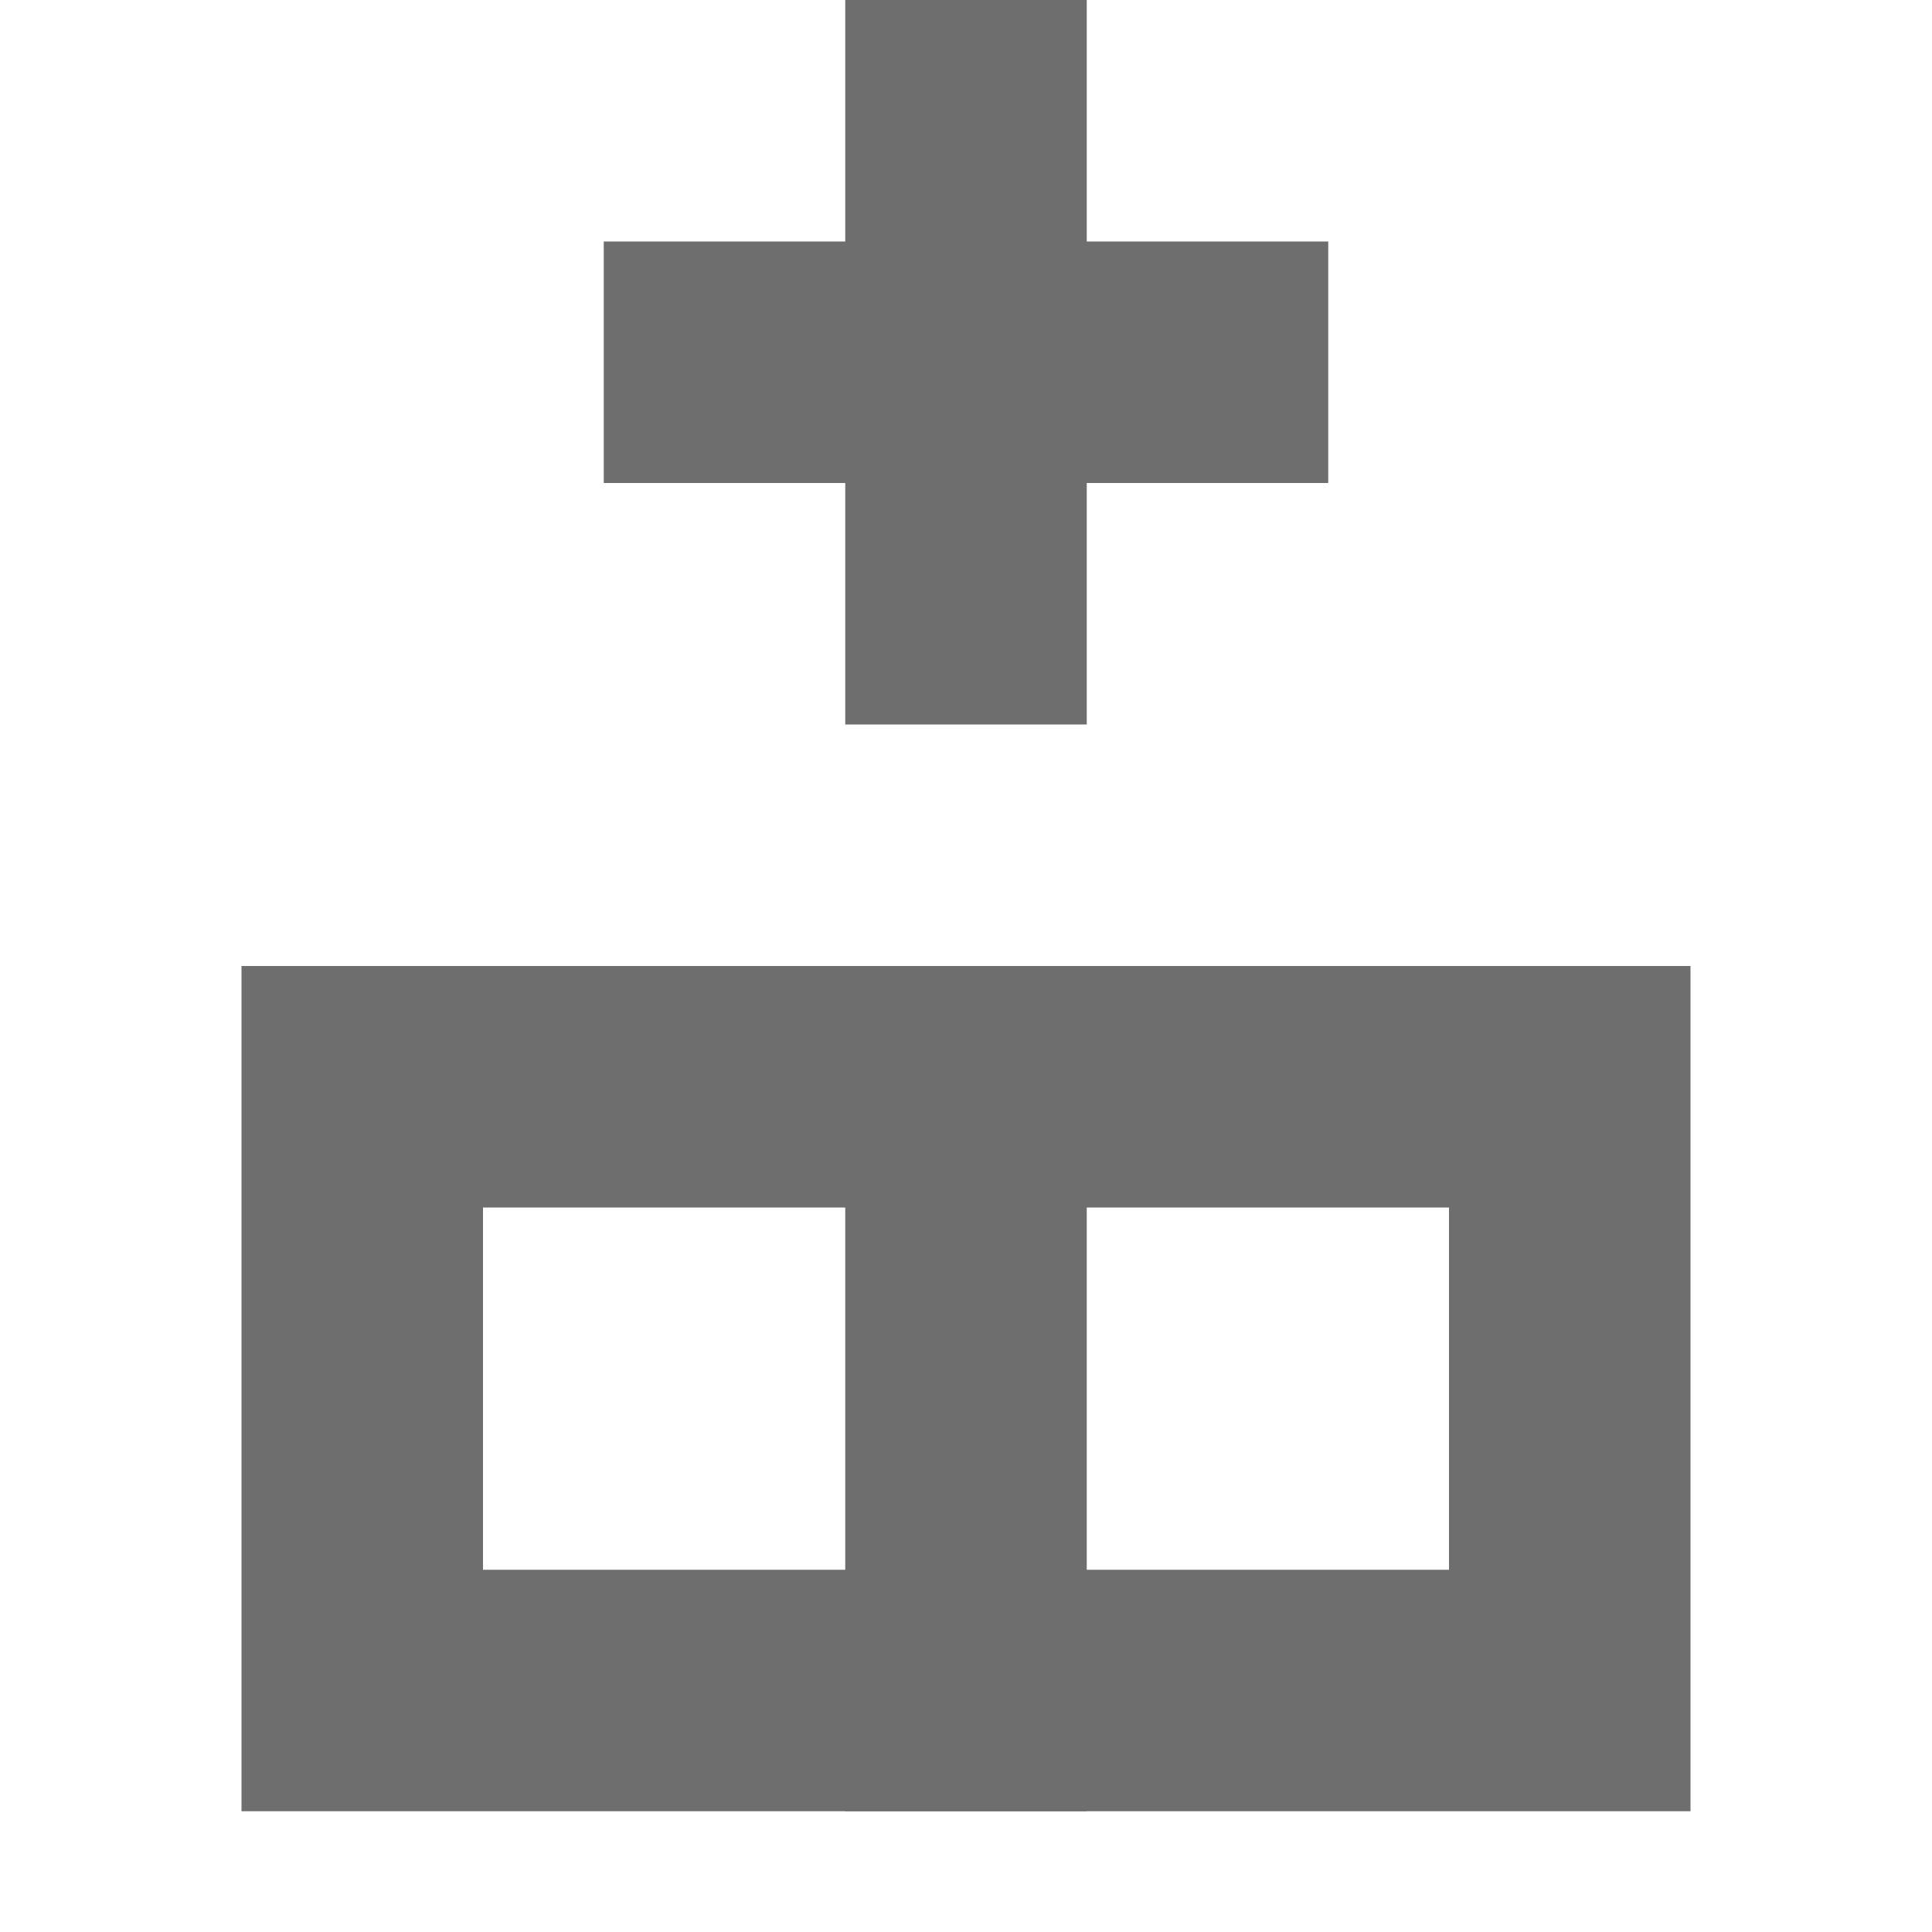
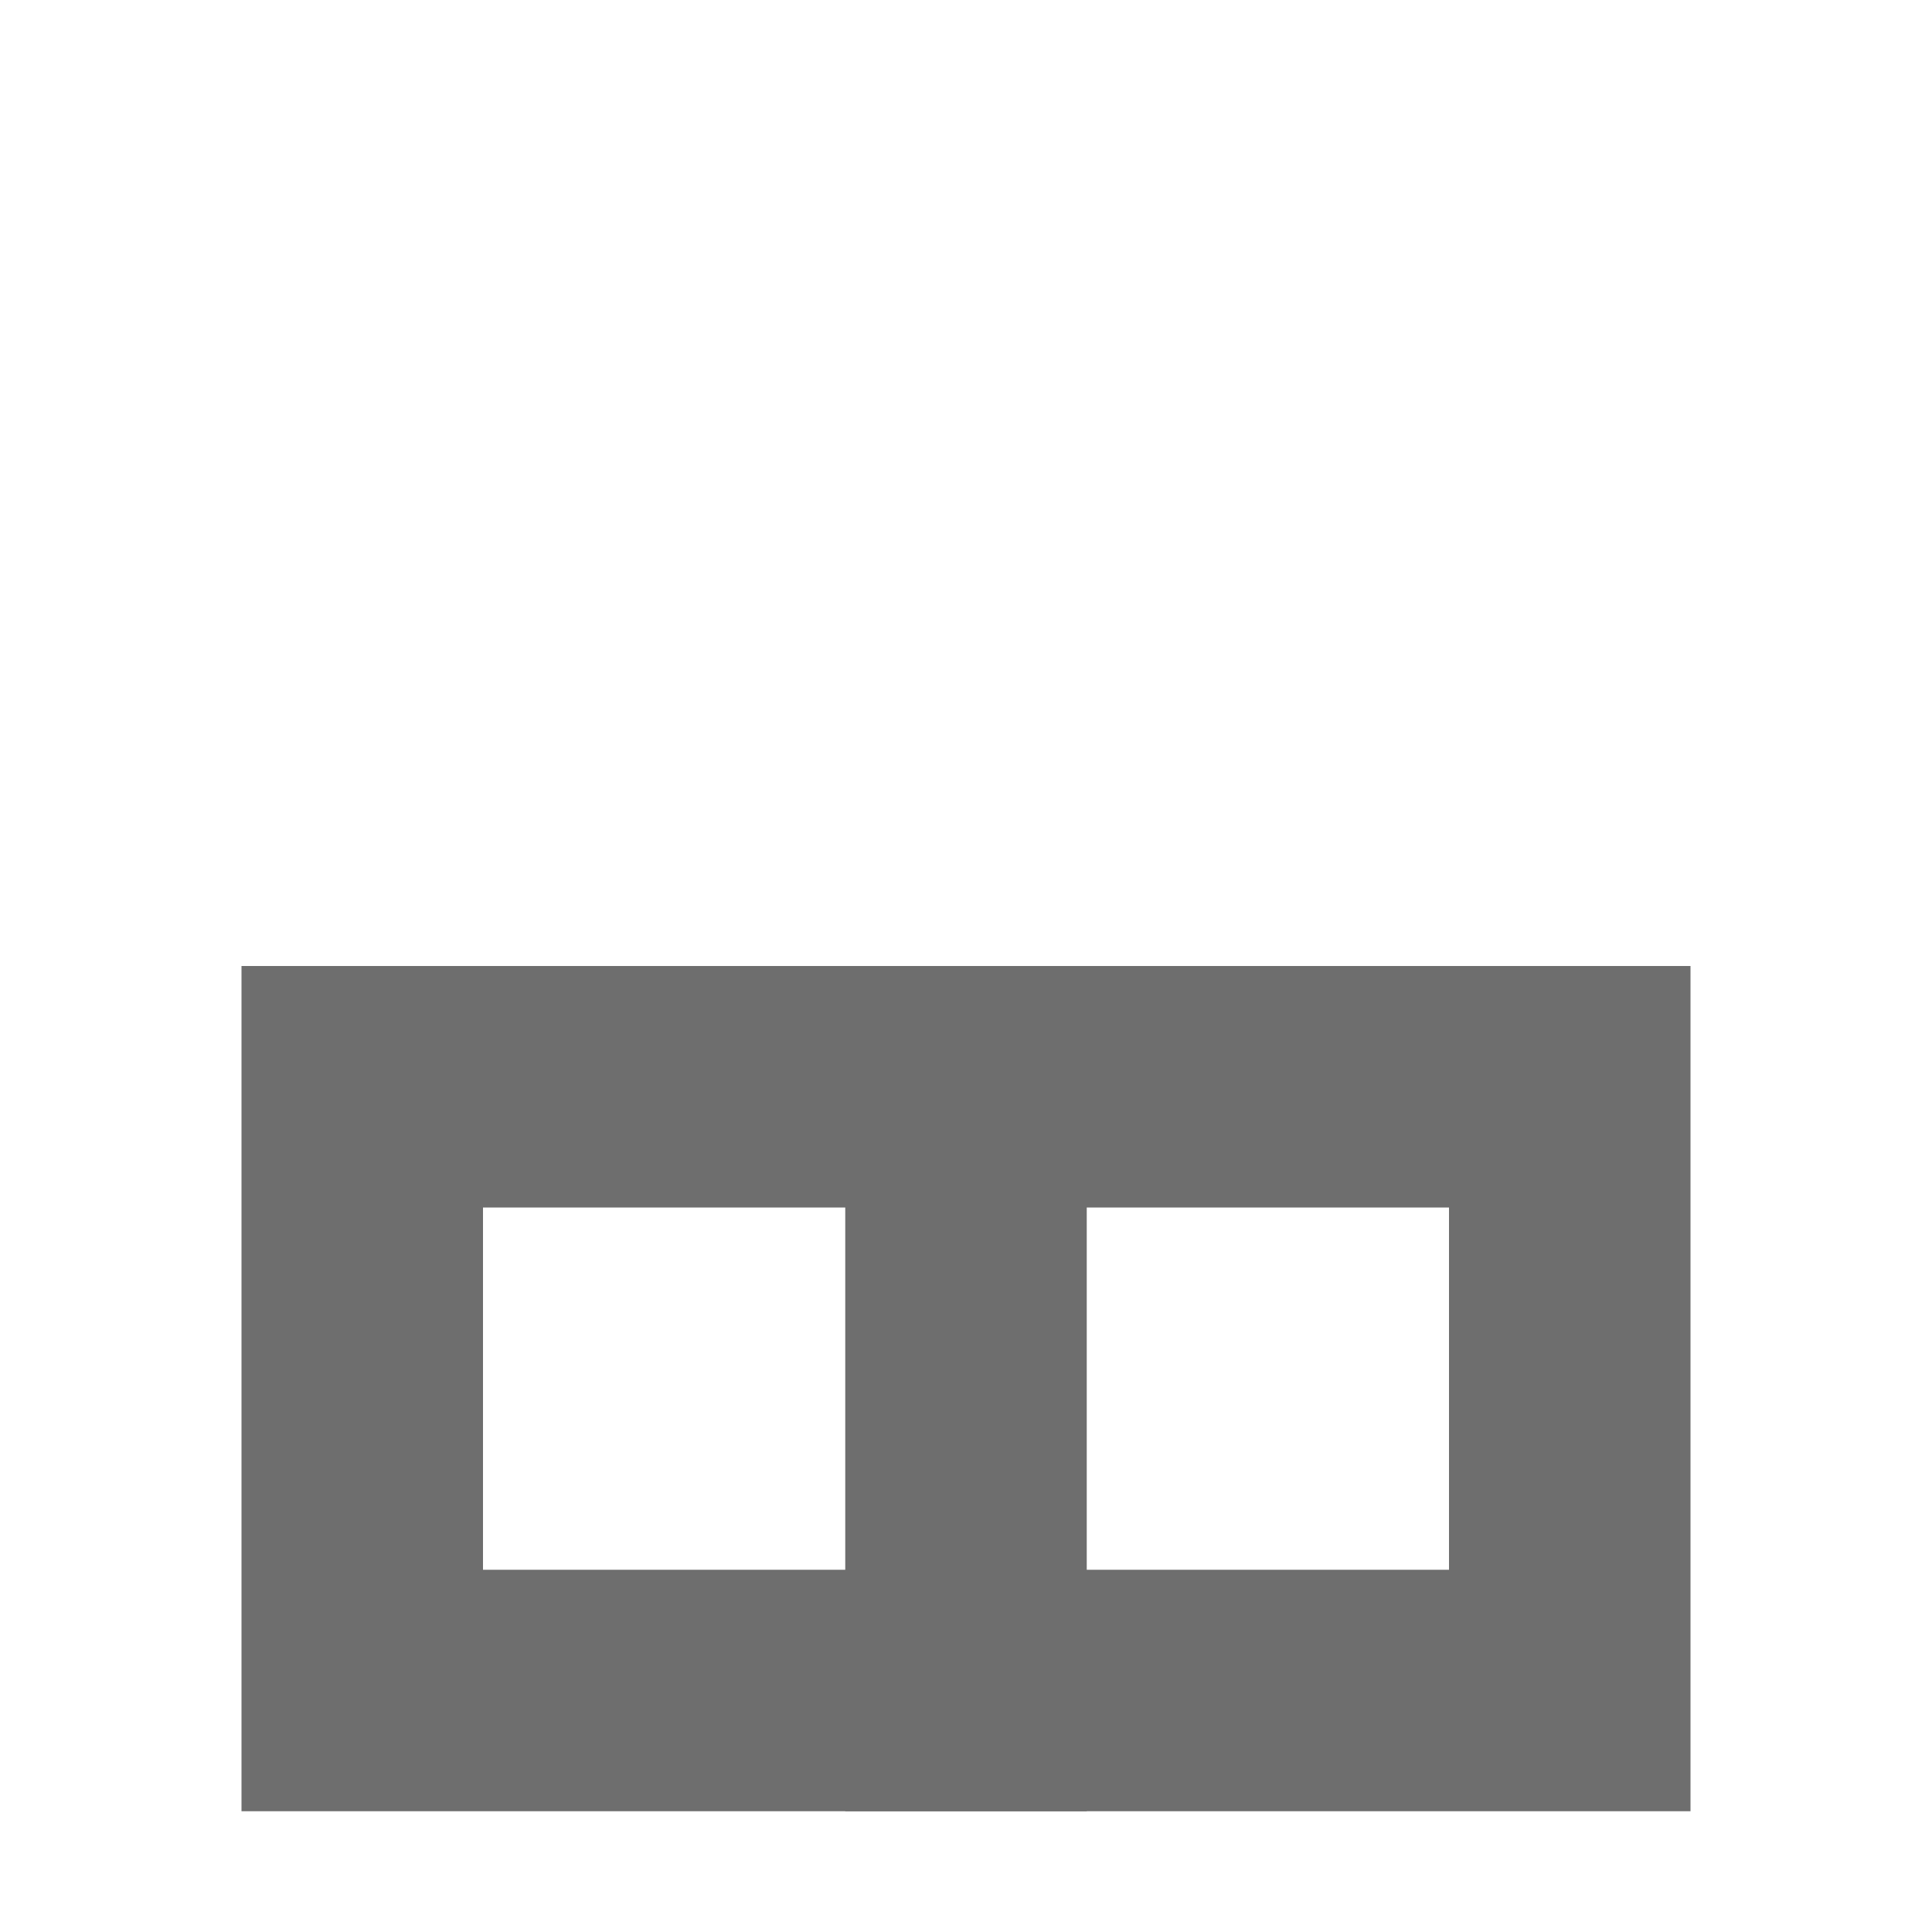
<svg xmlns="http://www.w3.org/2000/svg" width="16" height="16" viewBox="0 0 16 16" fill="none">
-   <path fill-rule="evenodd" clip-rule="evenodd" d="M5 4L5 2L7 2L7 8.74228e-08L9 1.74846e-07L9 2L11 2L11 4L9 4L9 6L7 6L7 4L5 4Z" fill="#6E6E6E" />
  <rect x="3" y="14" width="5" height="10" transform="rotate(-90 3 14)" stroke="#6E6E6E" stroke-width="2" />
  <rect x="7.5" y="14.5" width="6" height="1" transform="rotate(-90 7.5 14.5)" stroke="#6E6E6E" />
</svg>